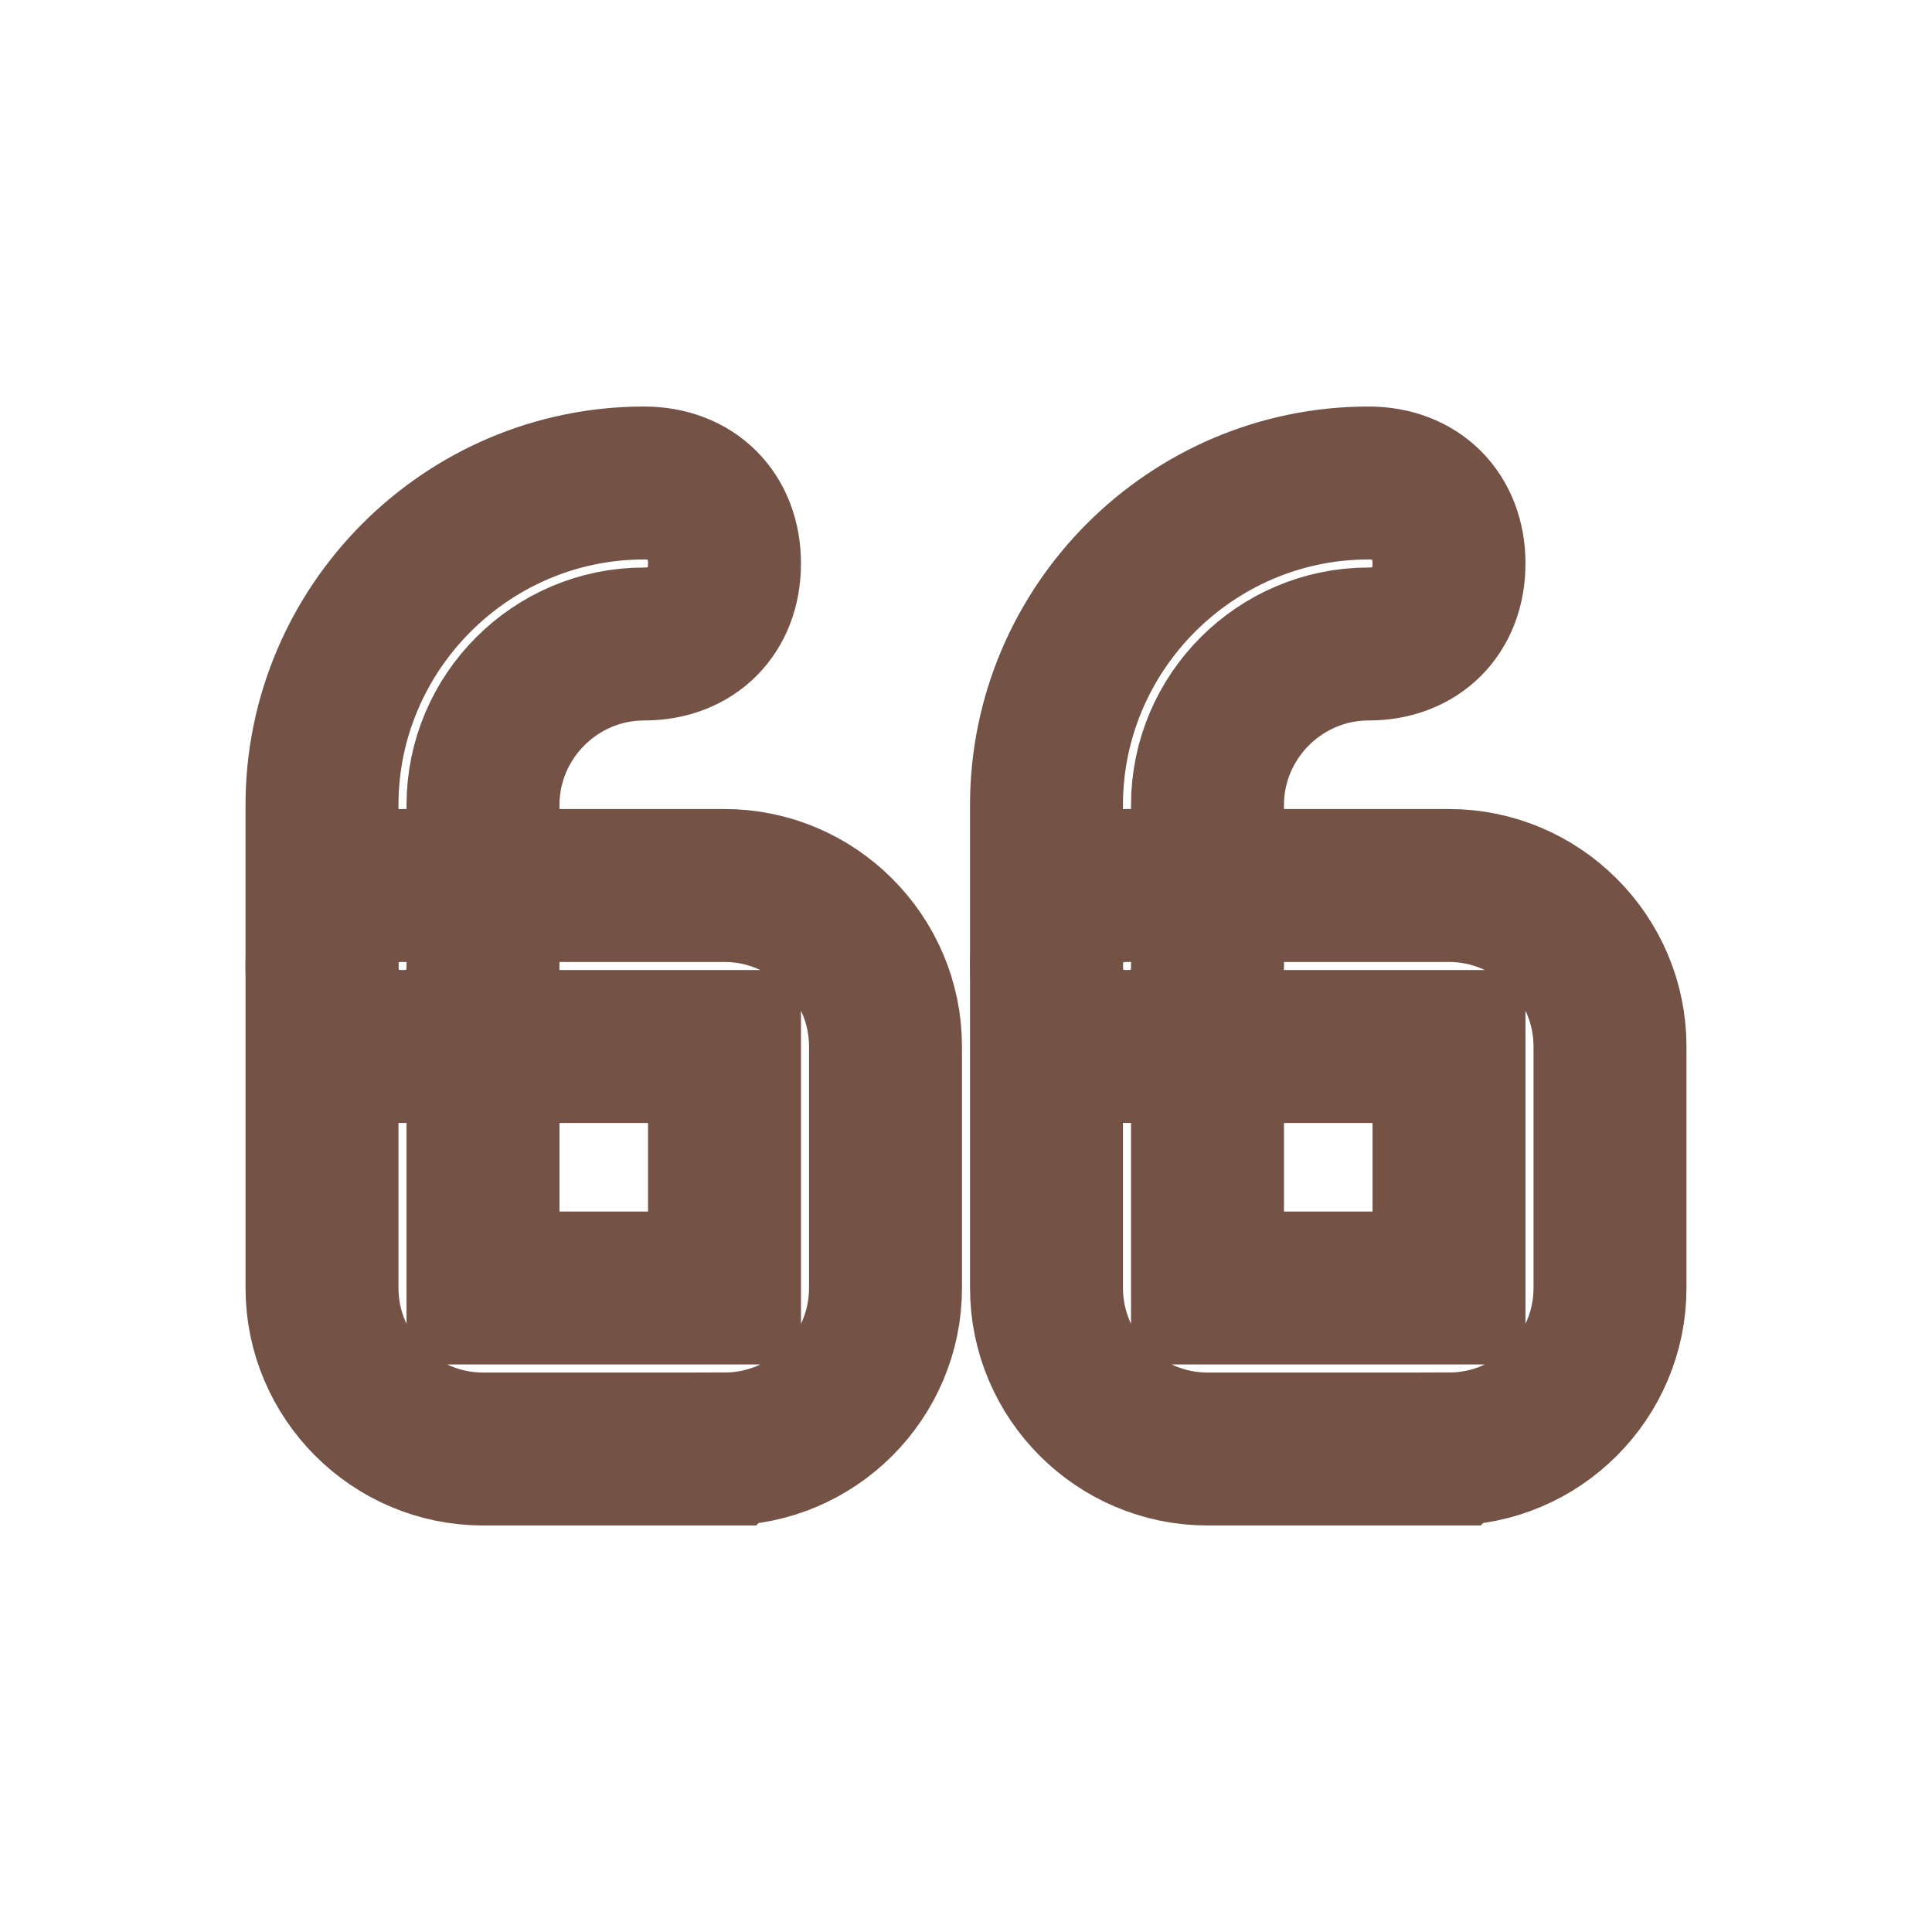
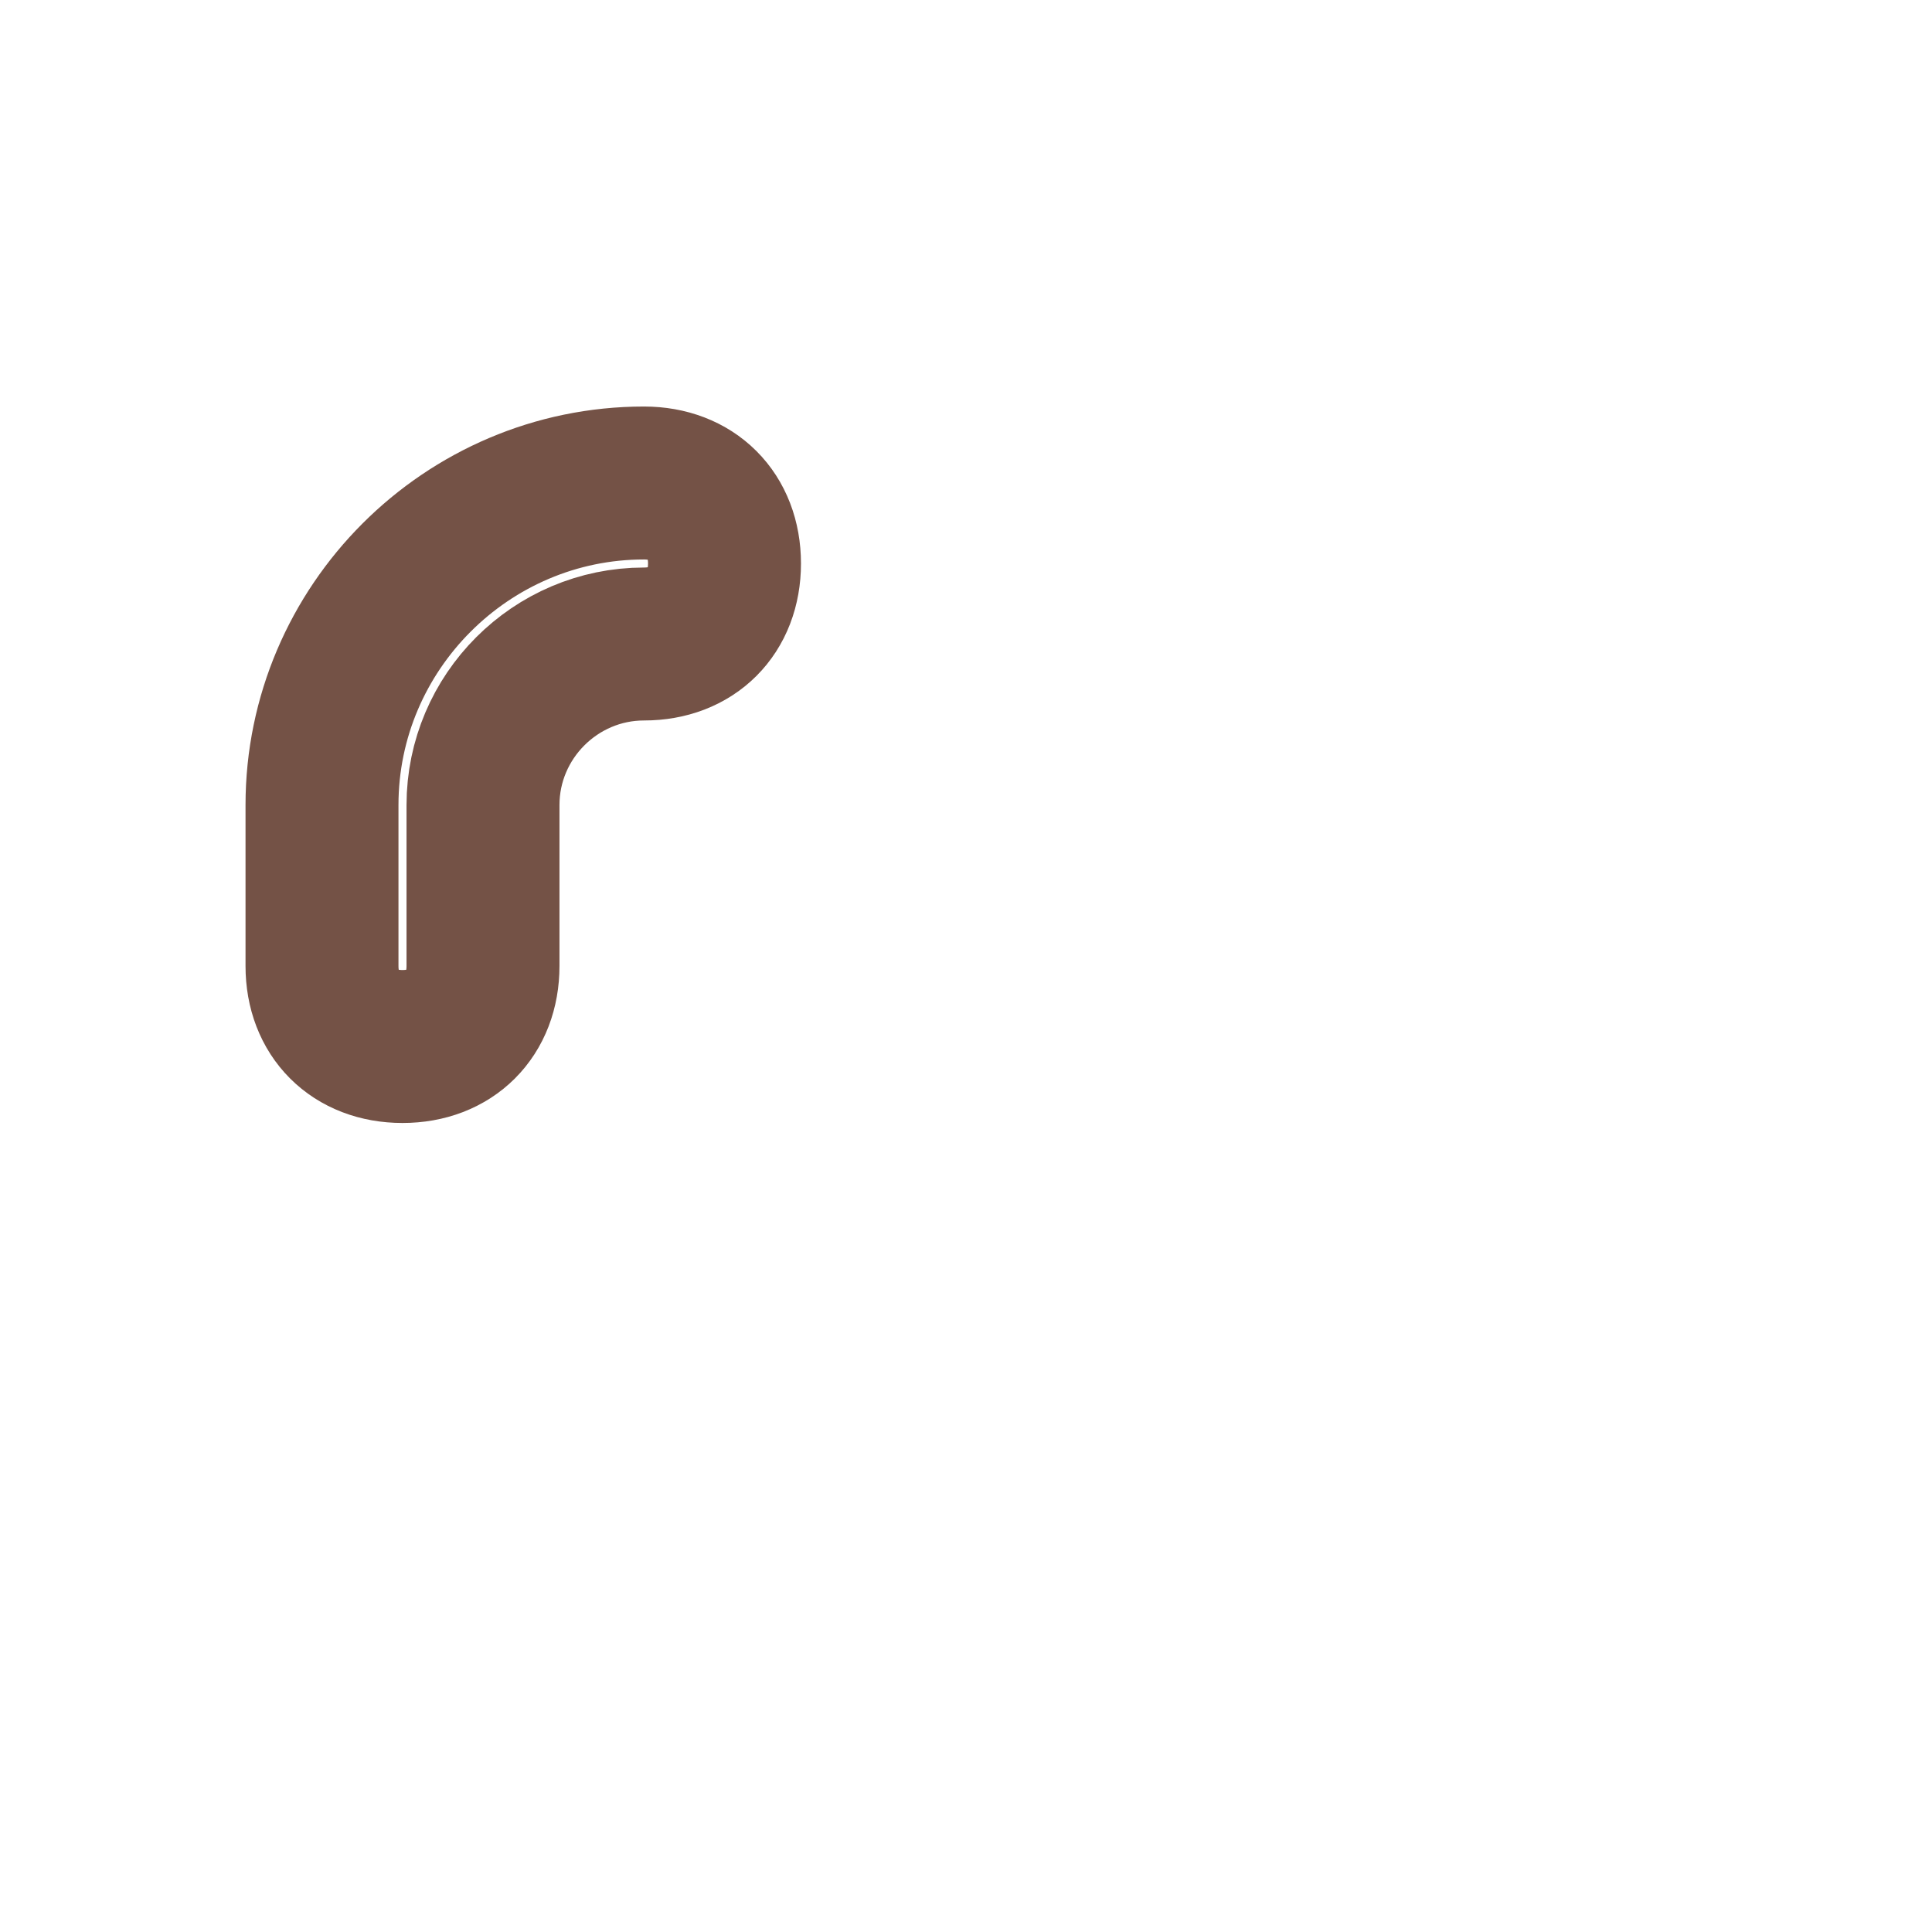
<svg xmlns="http://www.w3.org/2000/svg" viewBox="0 0 24 24" fill="none" stroke="#745246" stroke-width="1.9">
  <g>
-     <path d="m18 18h-3c-1.1 0-2-.9-2-2v-4c0-.6.4-1 1-1h4c1.1 0 2 .9 2 2v3c0 1.1-.9 2-2 2zm-3-5v3h3v-3z" />
-   </g>
+     </g>
  <g>
-     <path d="m9 18h-3c-1.1 0-2-.9-2-2v-4c0-.6.4-1 1-1h4c1.1 0 2 .9 2 2v3c0 1.1-.9 2-2 2zm-3-5v3h3v-3z" />
-   </g>
+     </g>
  <g>
-     <path d="m14 13c-.6 0-1-.4-1-1v-2c0-2.2 1.8-4 4-4 .6 0 1 .4 1 1s-.4 1-1 1c-1.1 0-2 .9-2 2v2c0 .6-.4 1-1 1z" />
-   </g>
+     </g>
  <g>
    <path d="m5 13c-.6 0-1-.4-1-1v-2c0-2.2 1.8-4 4-4 .6 0 1 .4 1 1s-.4 1-1 1c-1.1 0-2 .9-2 2v2c0 .6-.4 1-1 1z" />
  </g>
</svg>